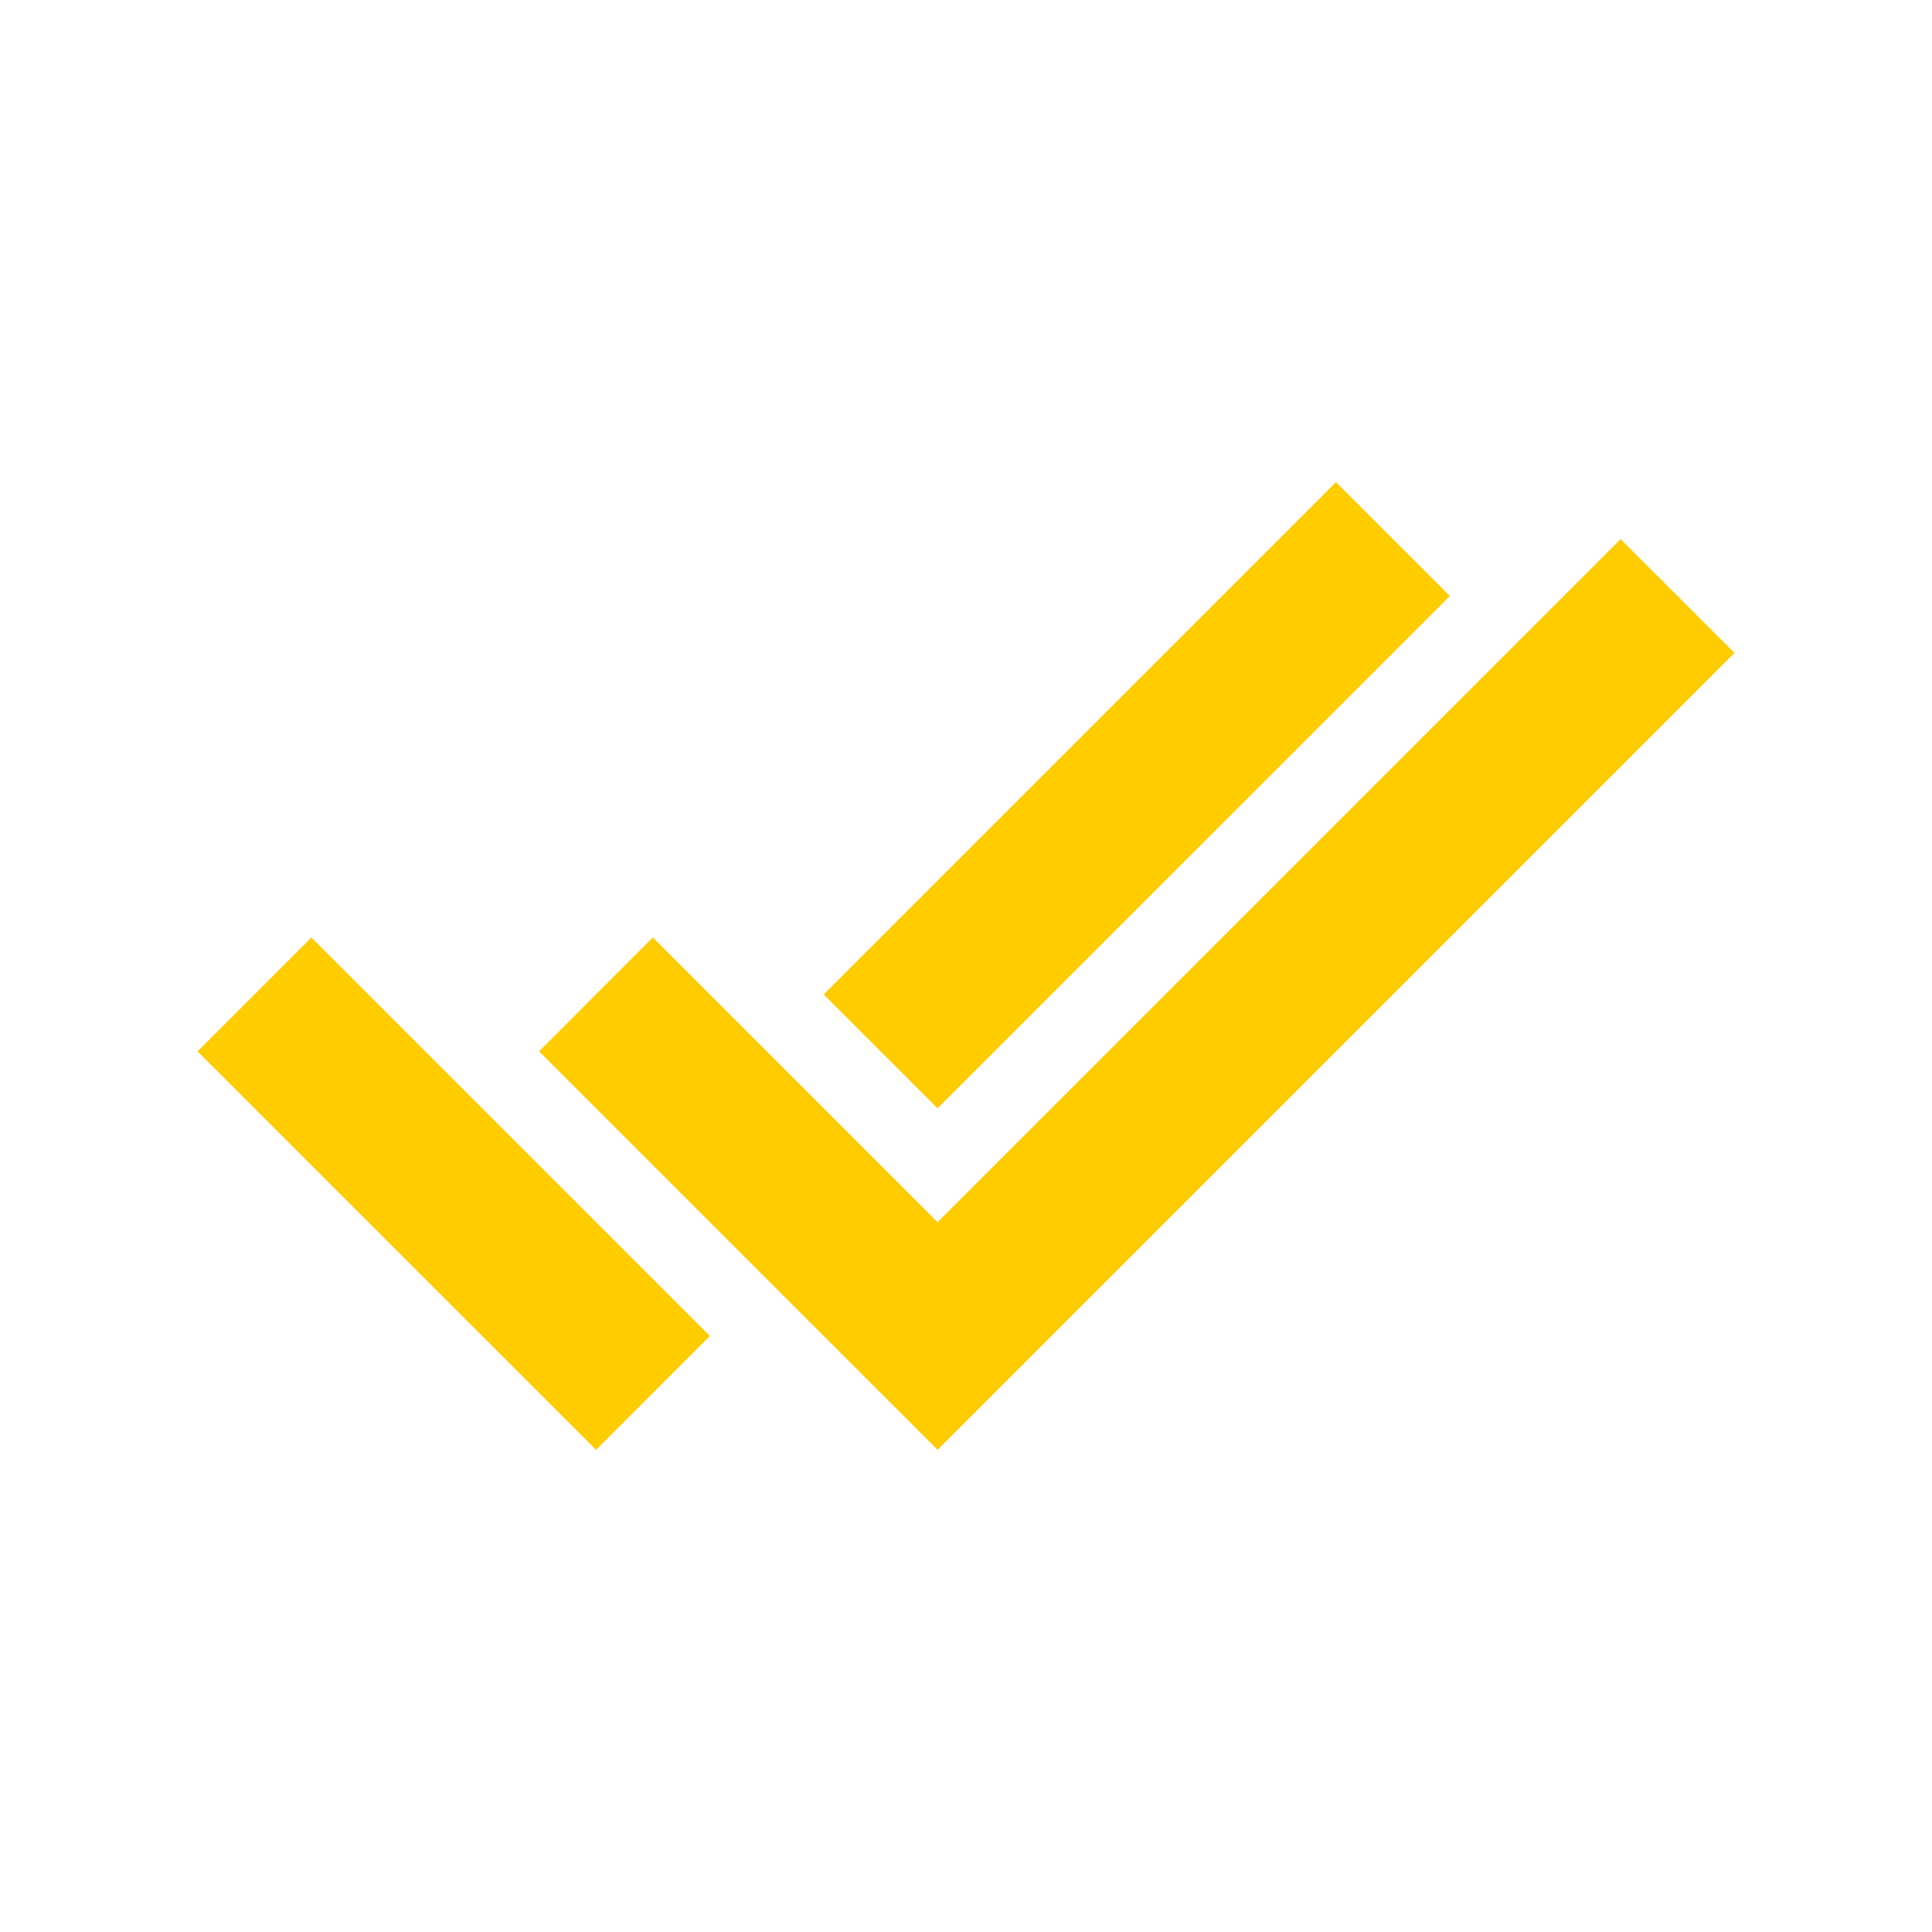
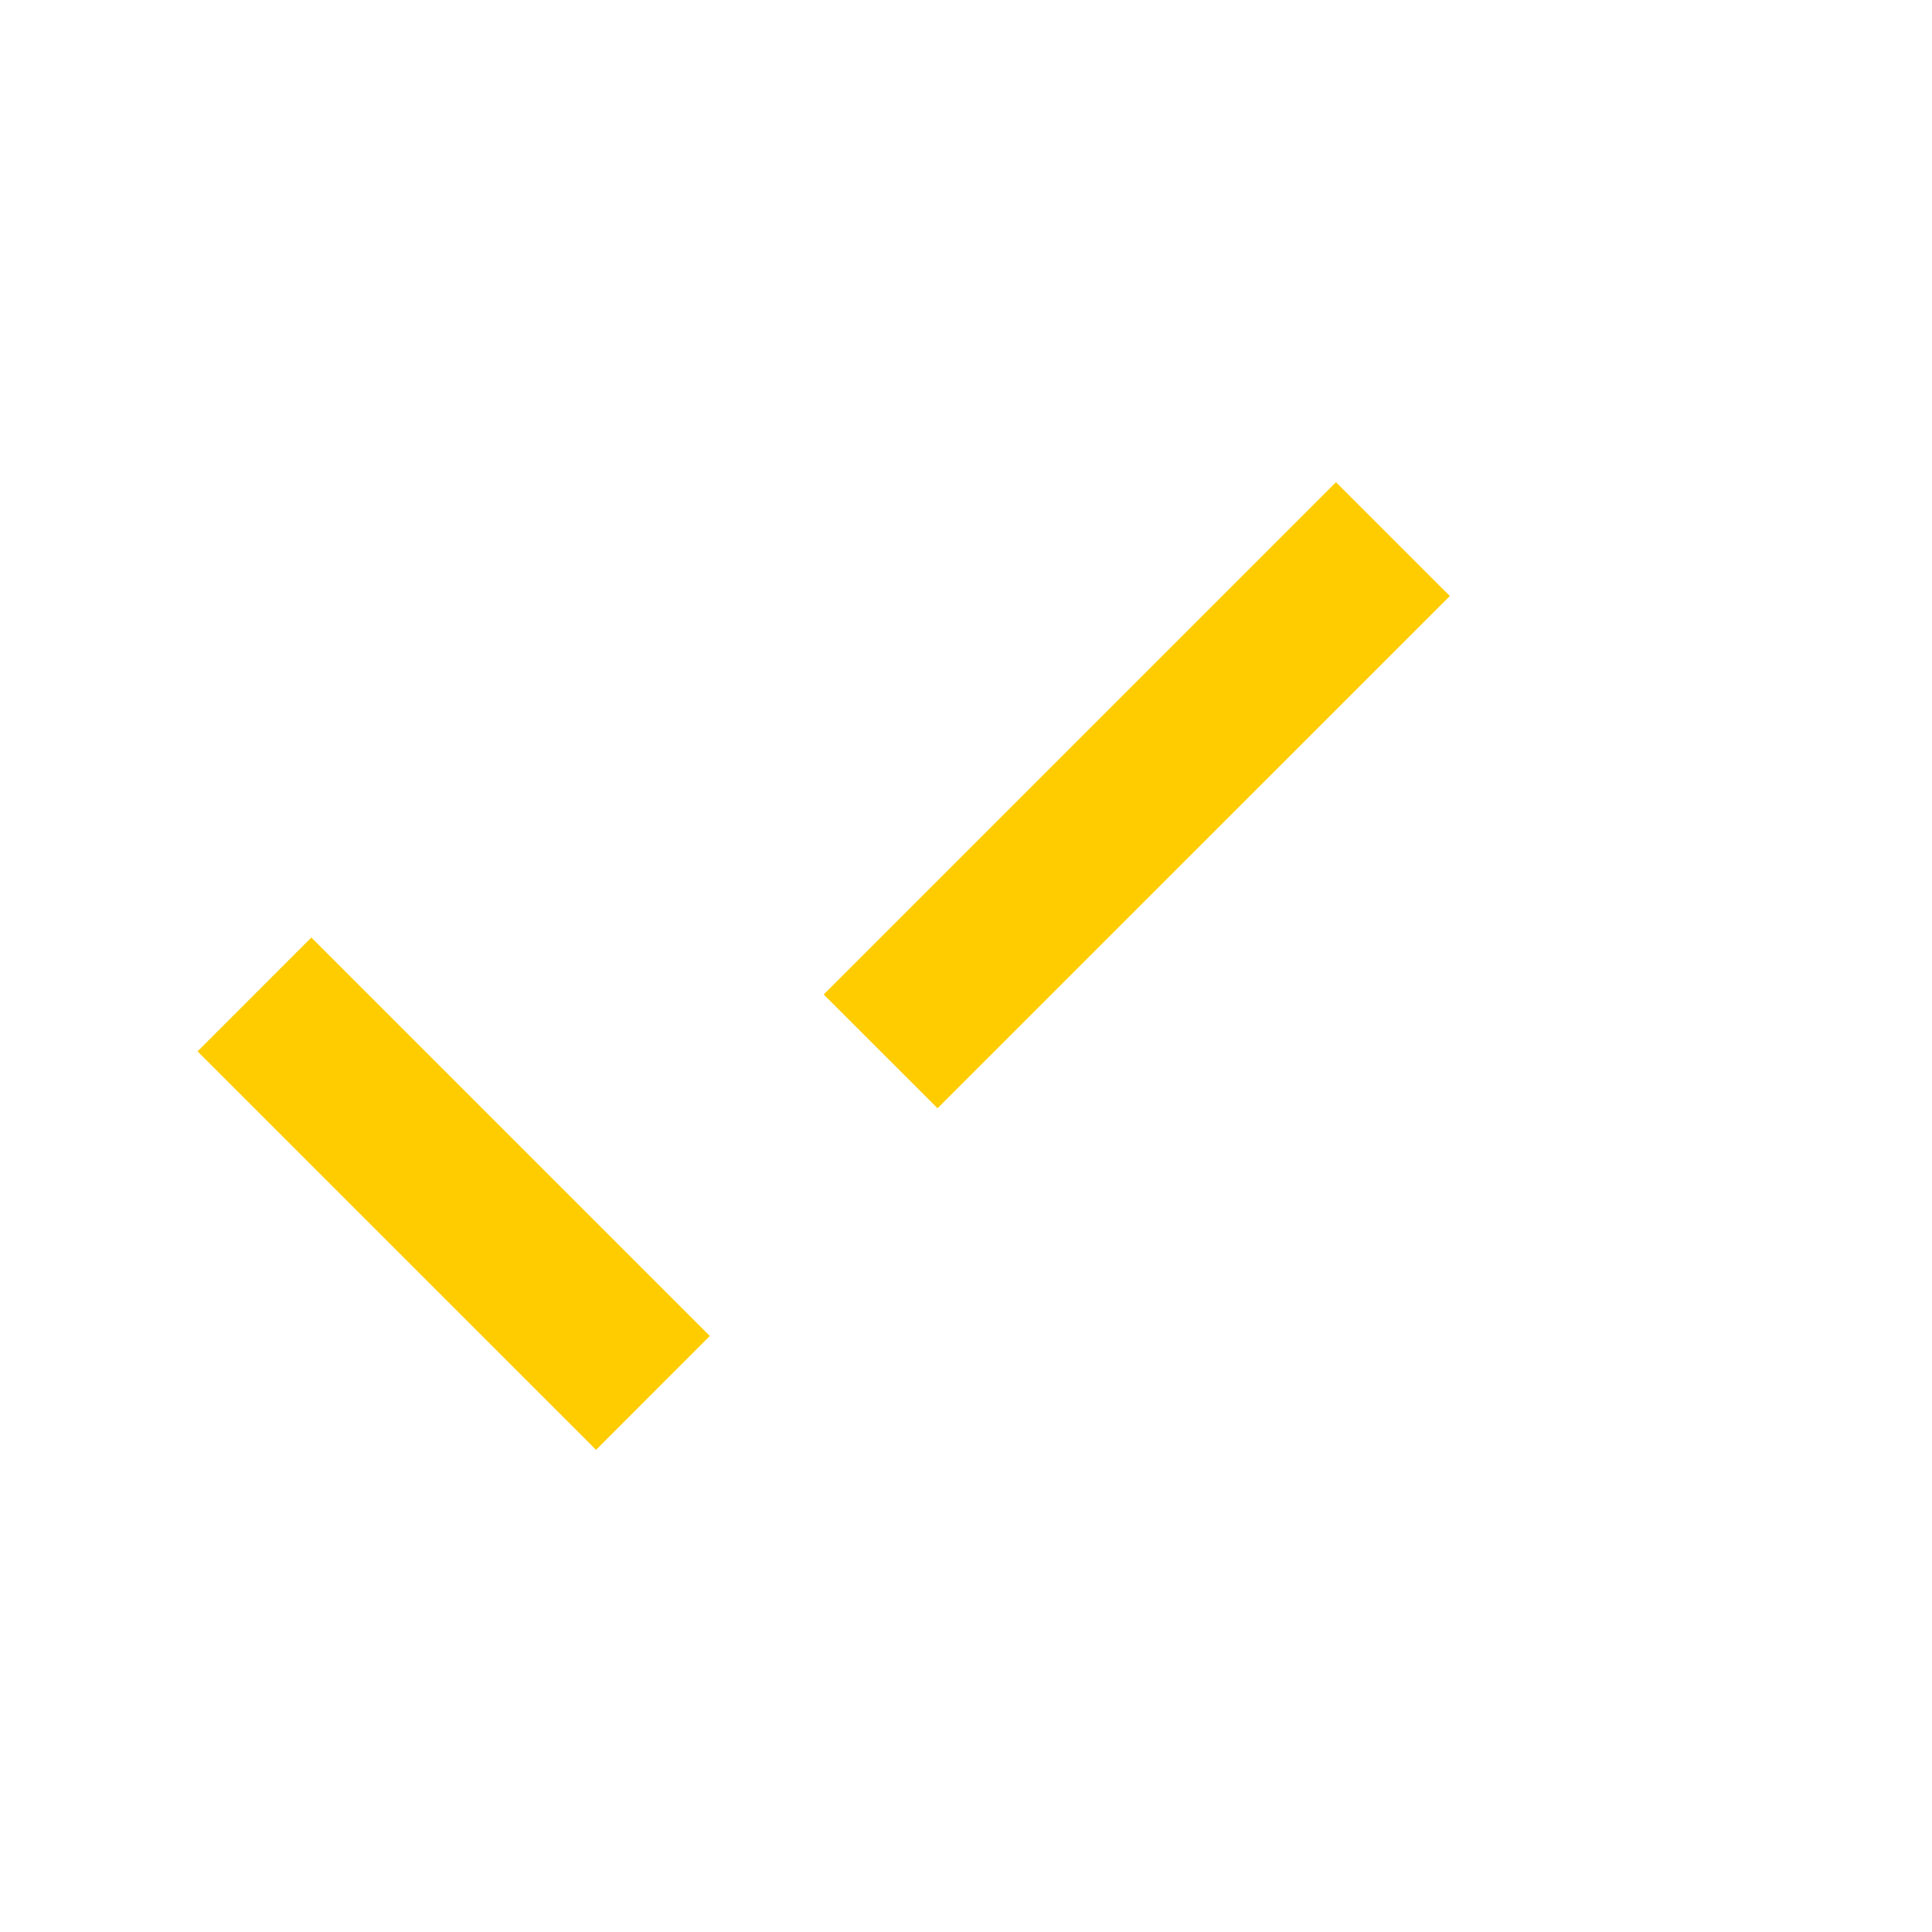
<svg xmlns="http://www.w3.org/2000/svg" width="36" height="36" viewBox="0 0 36 36" fill="none">
  <path fill-rule="evenodd" clip-rule="evenodd" d="M3.681 19.591L11.106 27.015H11.107L13.227 24.894L5.802 17.469L3.681 19.591ZM15.348 18.531L17.47 20.652V20.651L27.016 11.106L24.894 8.985L15.348 18.531Z" fill="#FFCC00" />
-   <path d="M17.47 27.015L10.045 19.591L12.165 17.469L17.47 22.774L30.198 10.046L32.319 12.166L17.47 27.015Z" fill="#FFCC00" />
</svg>